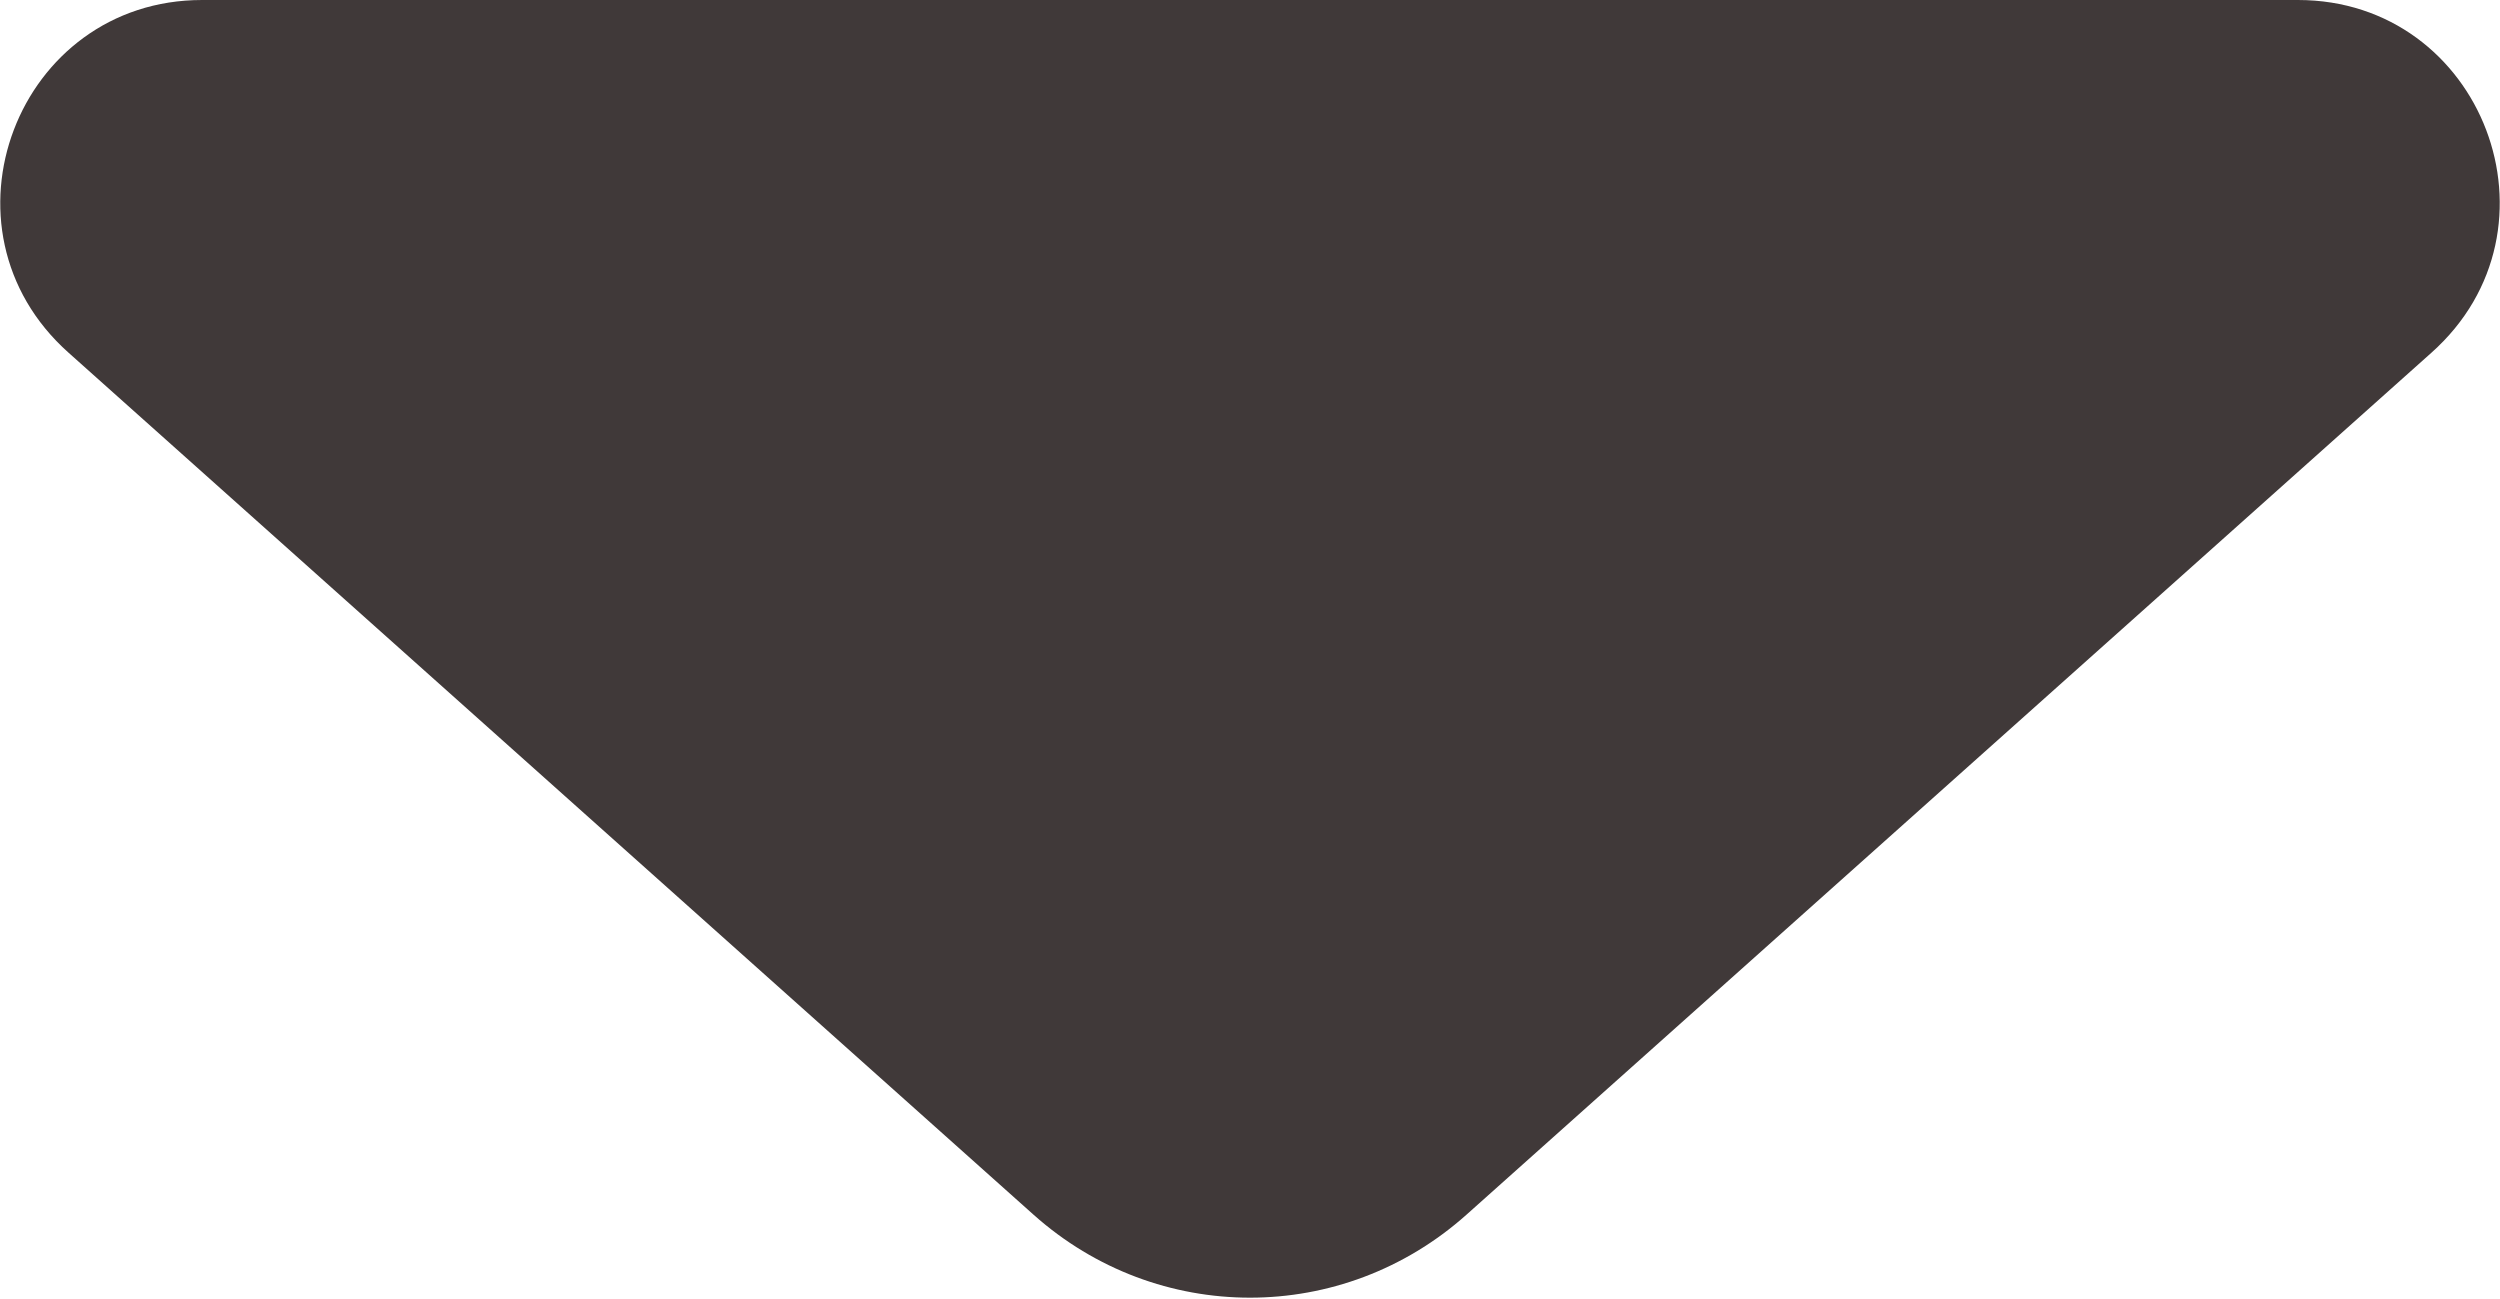
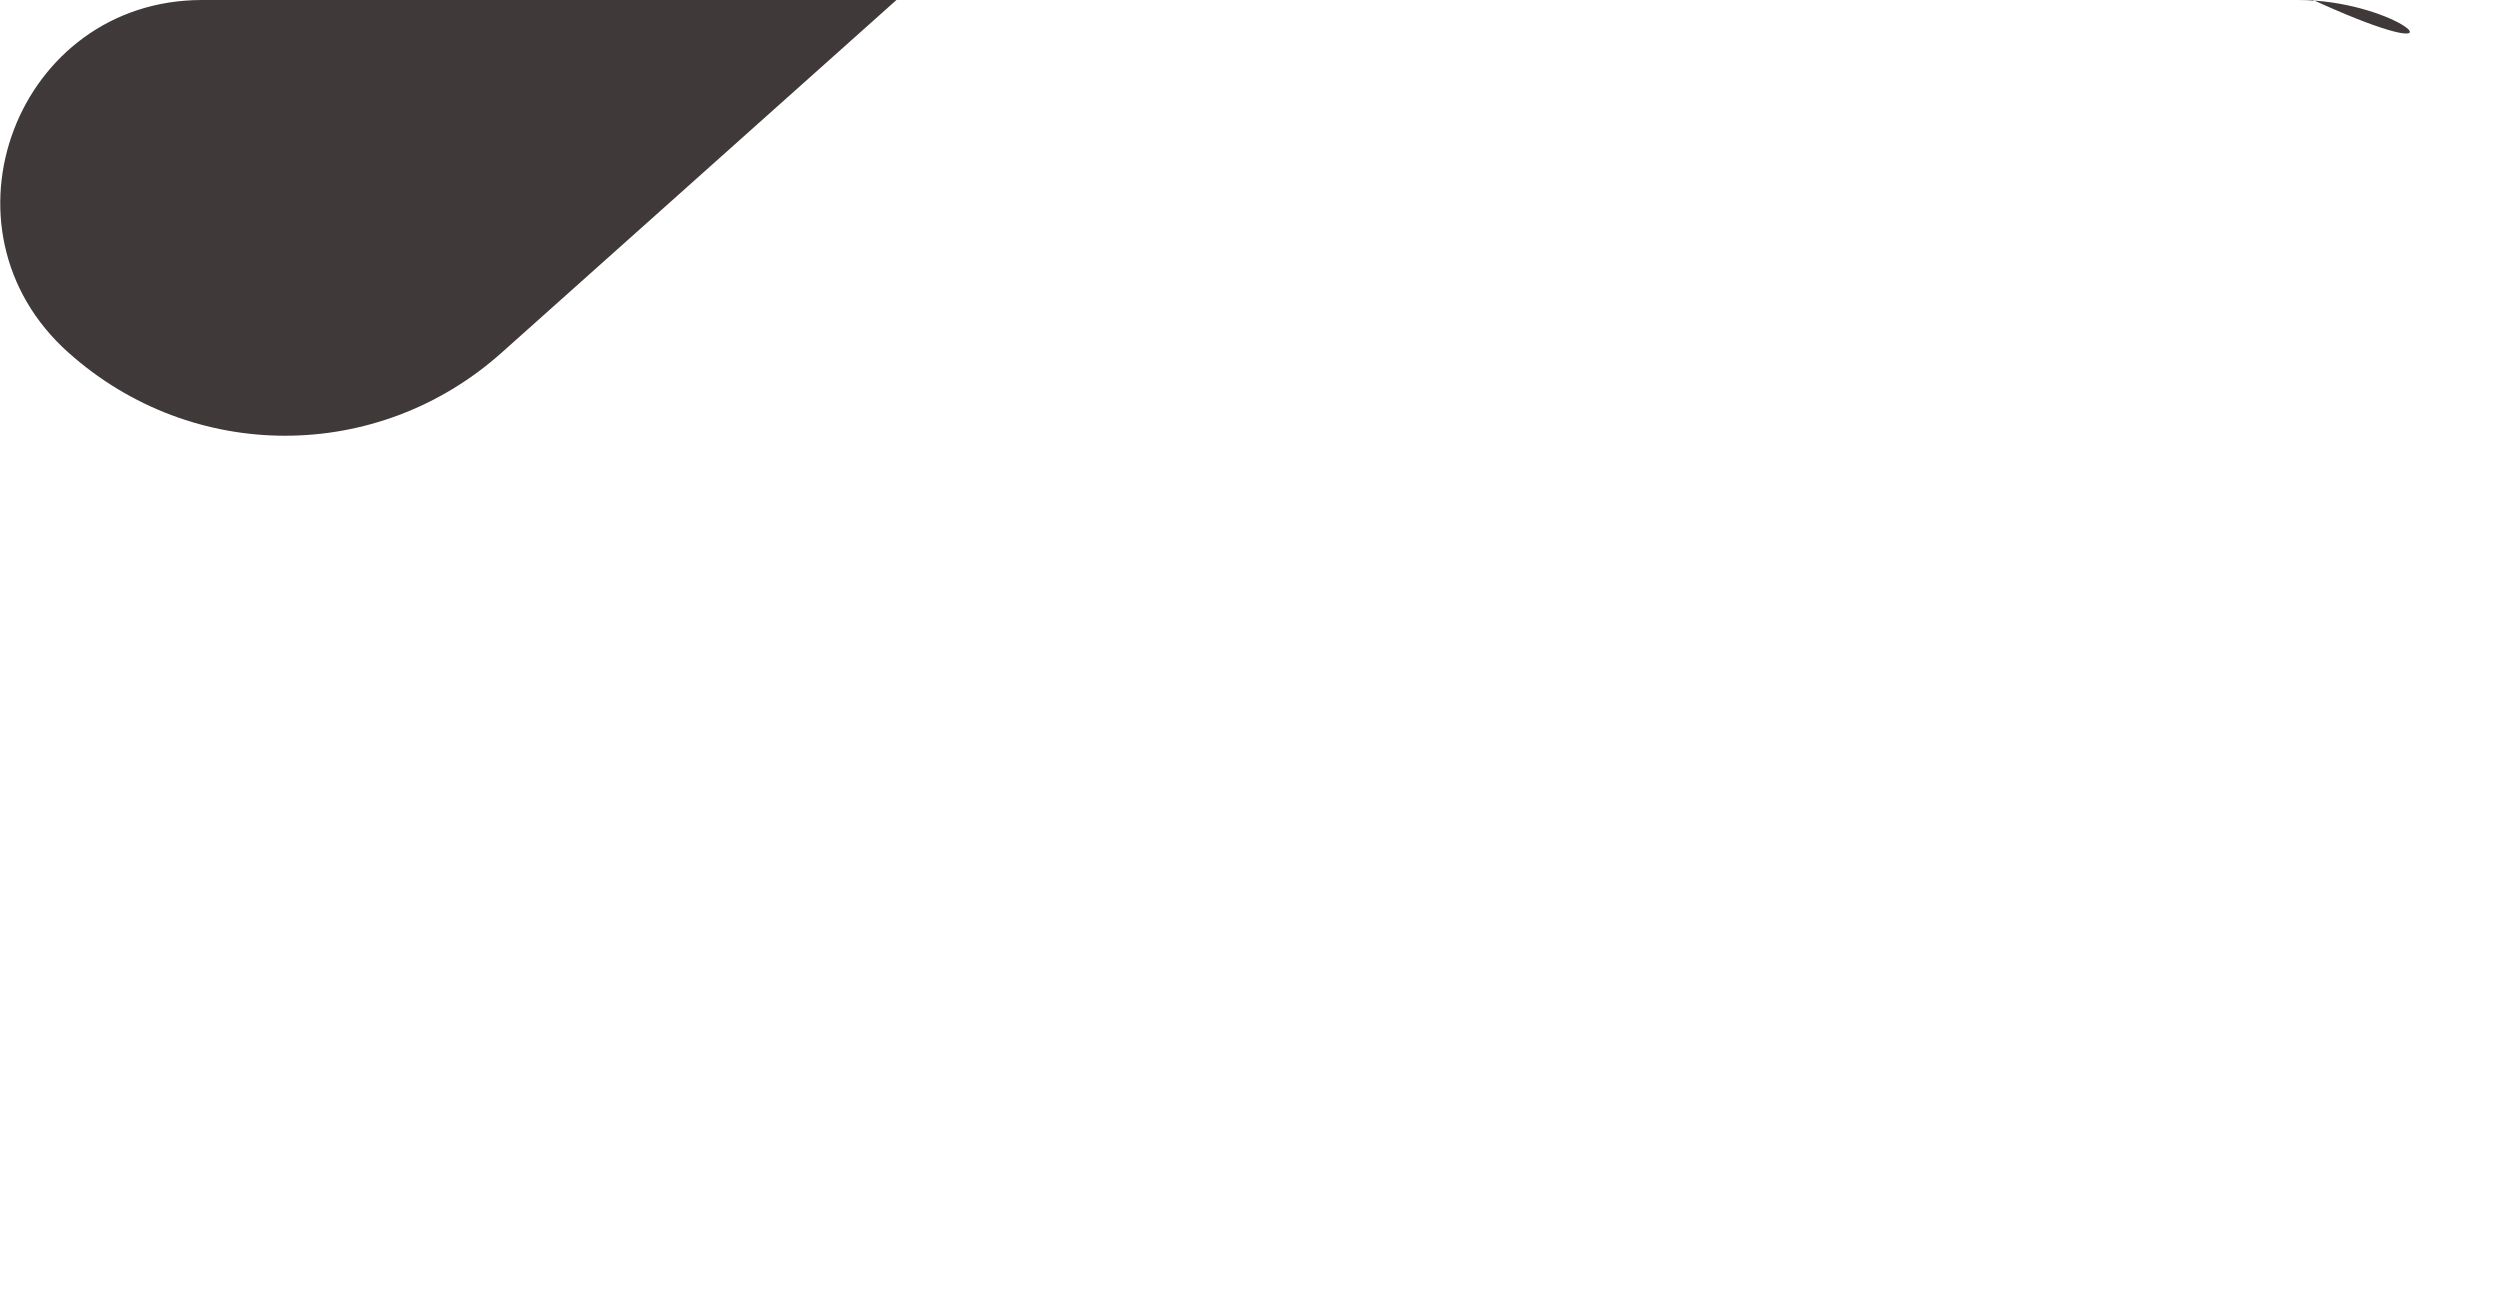
<svg xmlns="http://www.w3.org/2000/svg" version="1.1" id="レイヤー_1" x="0px" y="0px" viewBox="0 0 13.11 6.81" style="enable-background:new 0 0 13.11 6.81;" xml:space="preserve">
  <style type="text/css">
	.st0{fill:#403939;}
</style>
  <g>
-     <path class="st0" d="M12.05,0H1.06C0.09,0-0.37,1.2,0.36,1.85l5.06,4.52c0.65,0.58,1.62,0.58,2.27,0l5.06-4.52   C13.48,1.2,13.02,0,12.05,0z" />
+     <path class="st0" d="M12.05,0H1.06C0.09,0-0.37,1.2,0.36,1.85c0.65,0.58,1.62,0.58,2.27,0l5.06-4.52   C13.48,1.2,13.02,0,12.05,0z" />
  </g>
</svg>